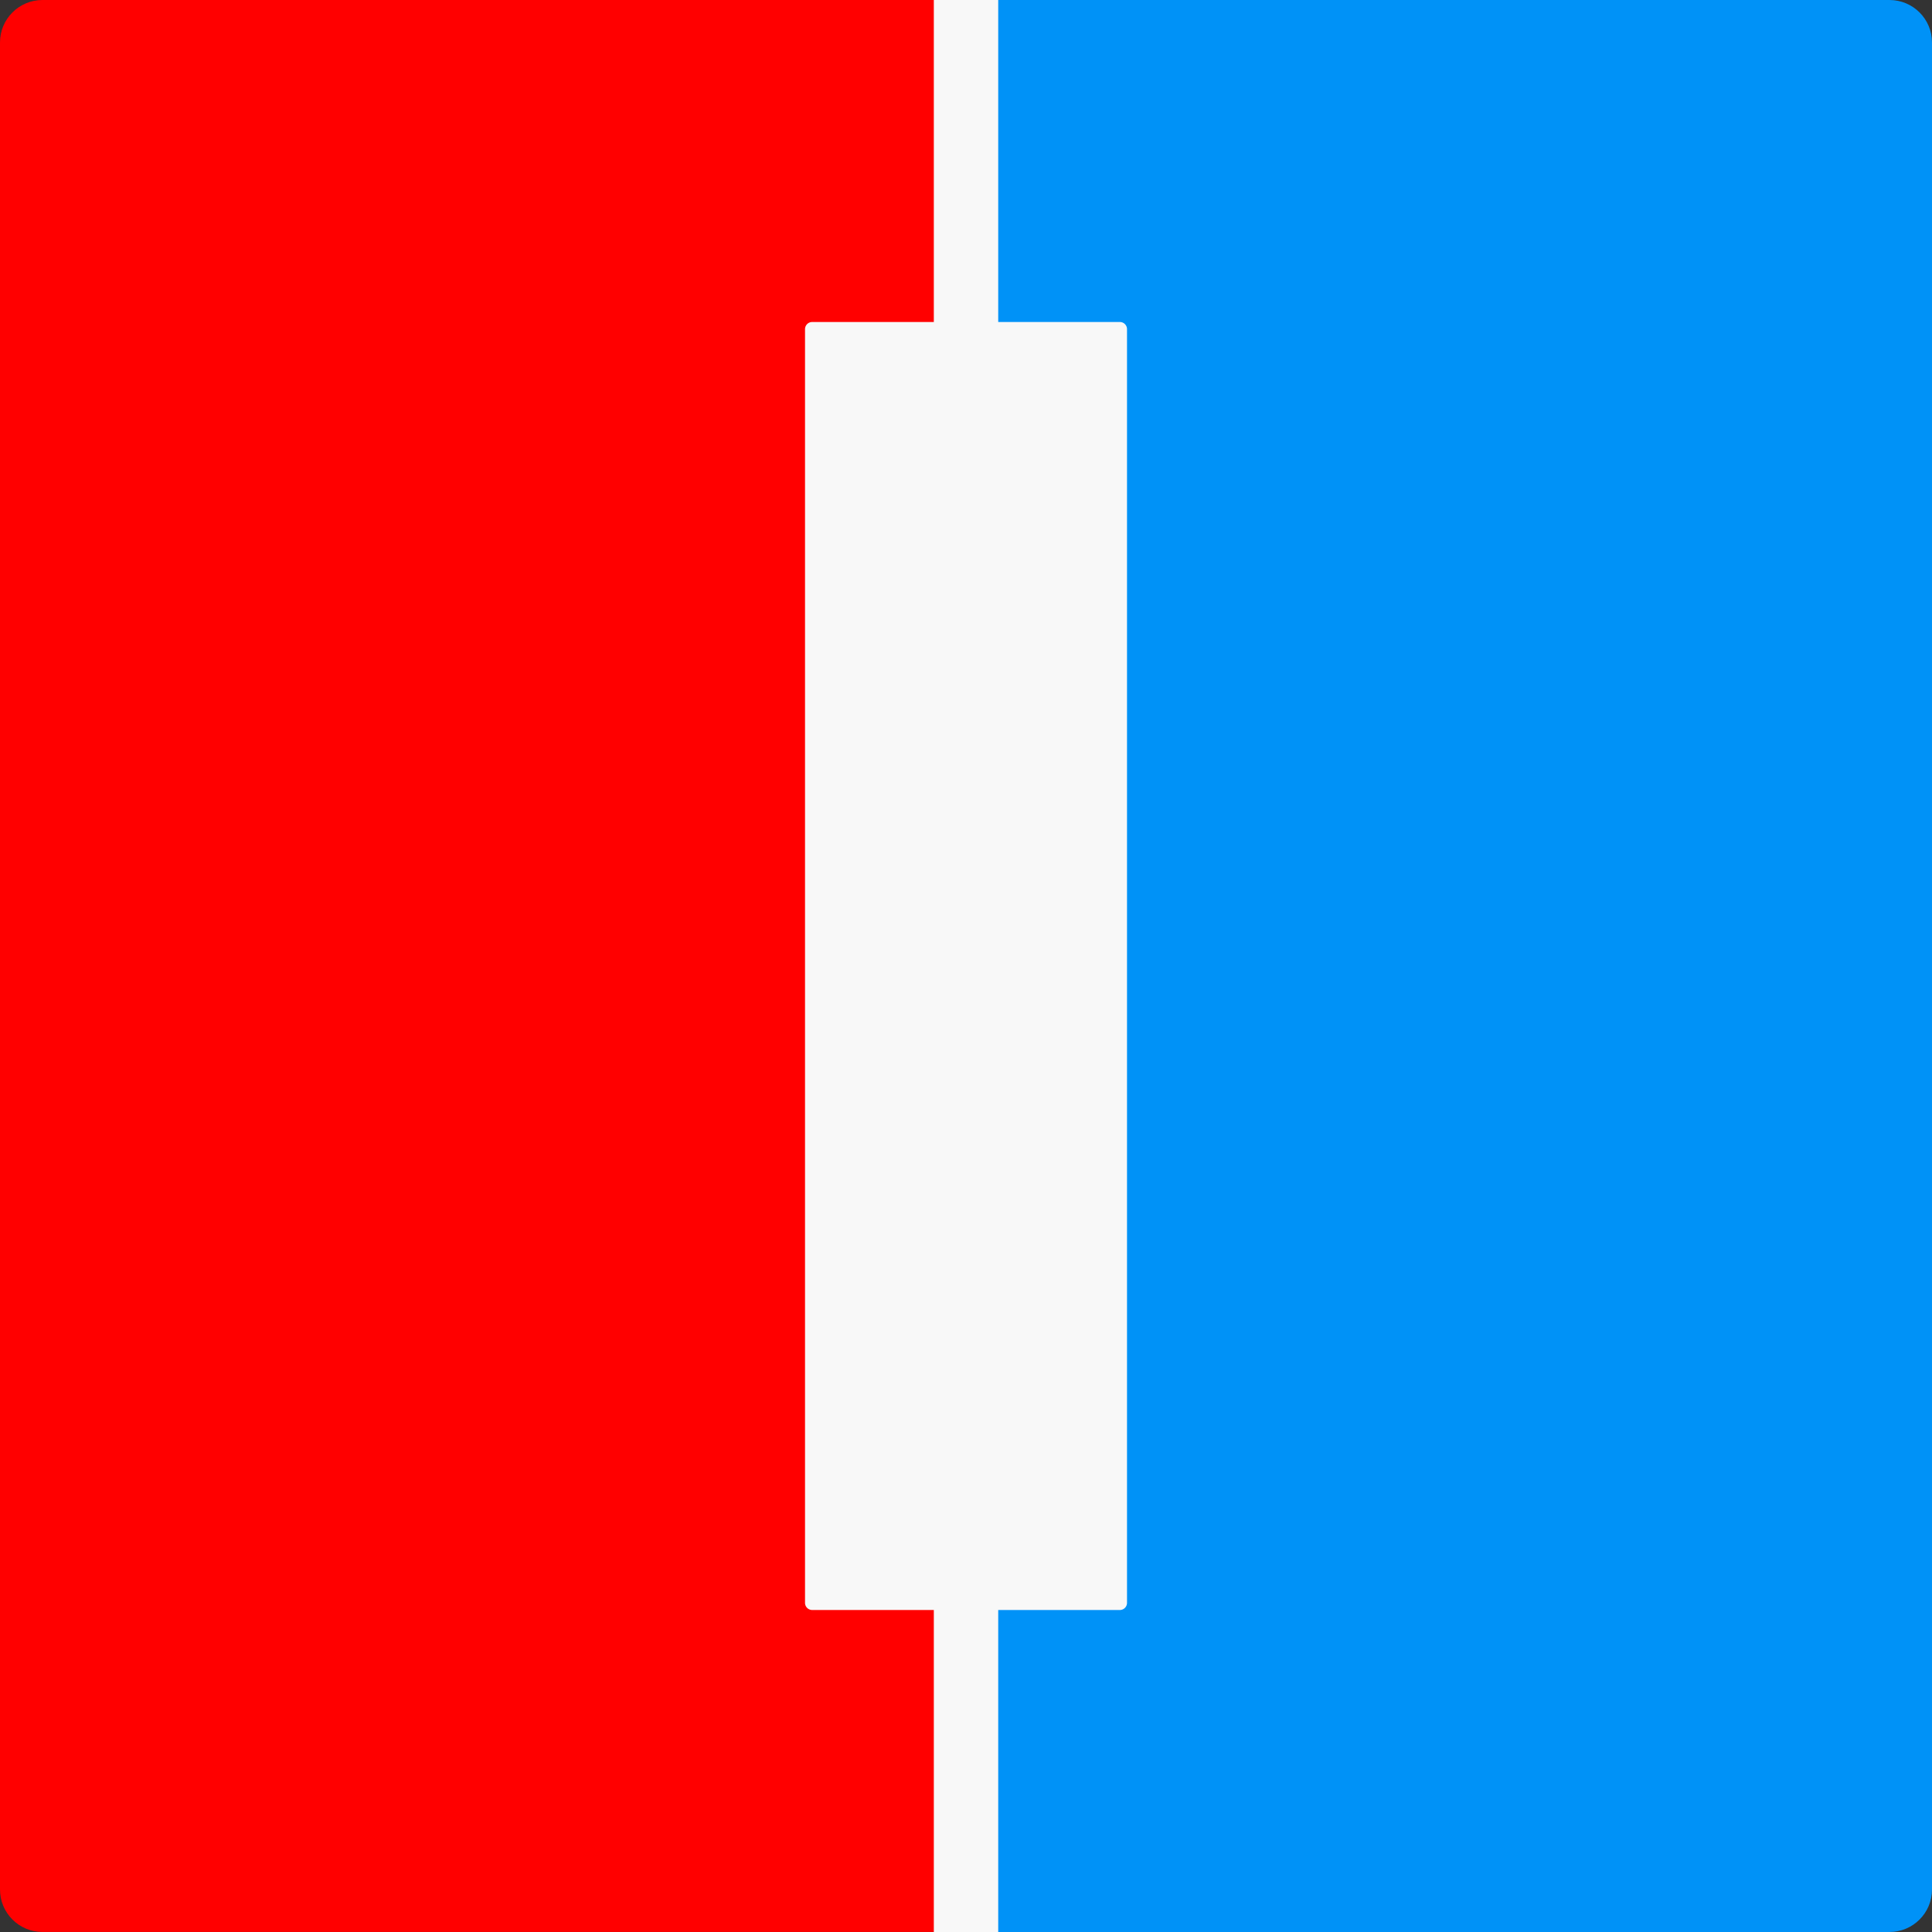
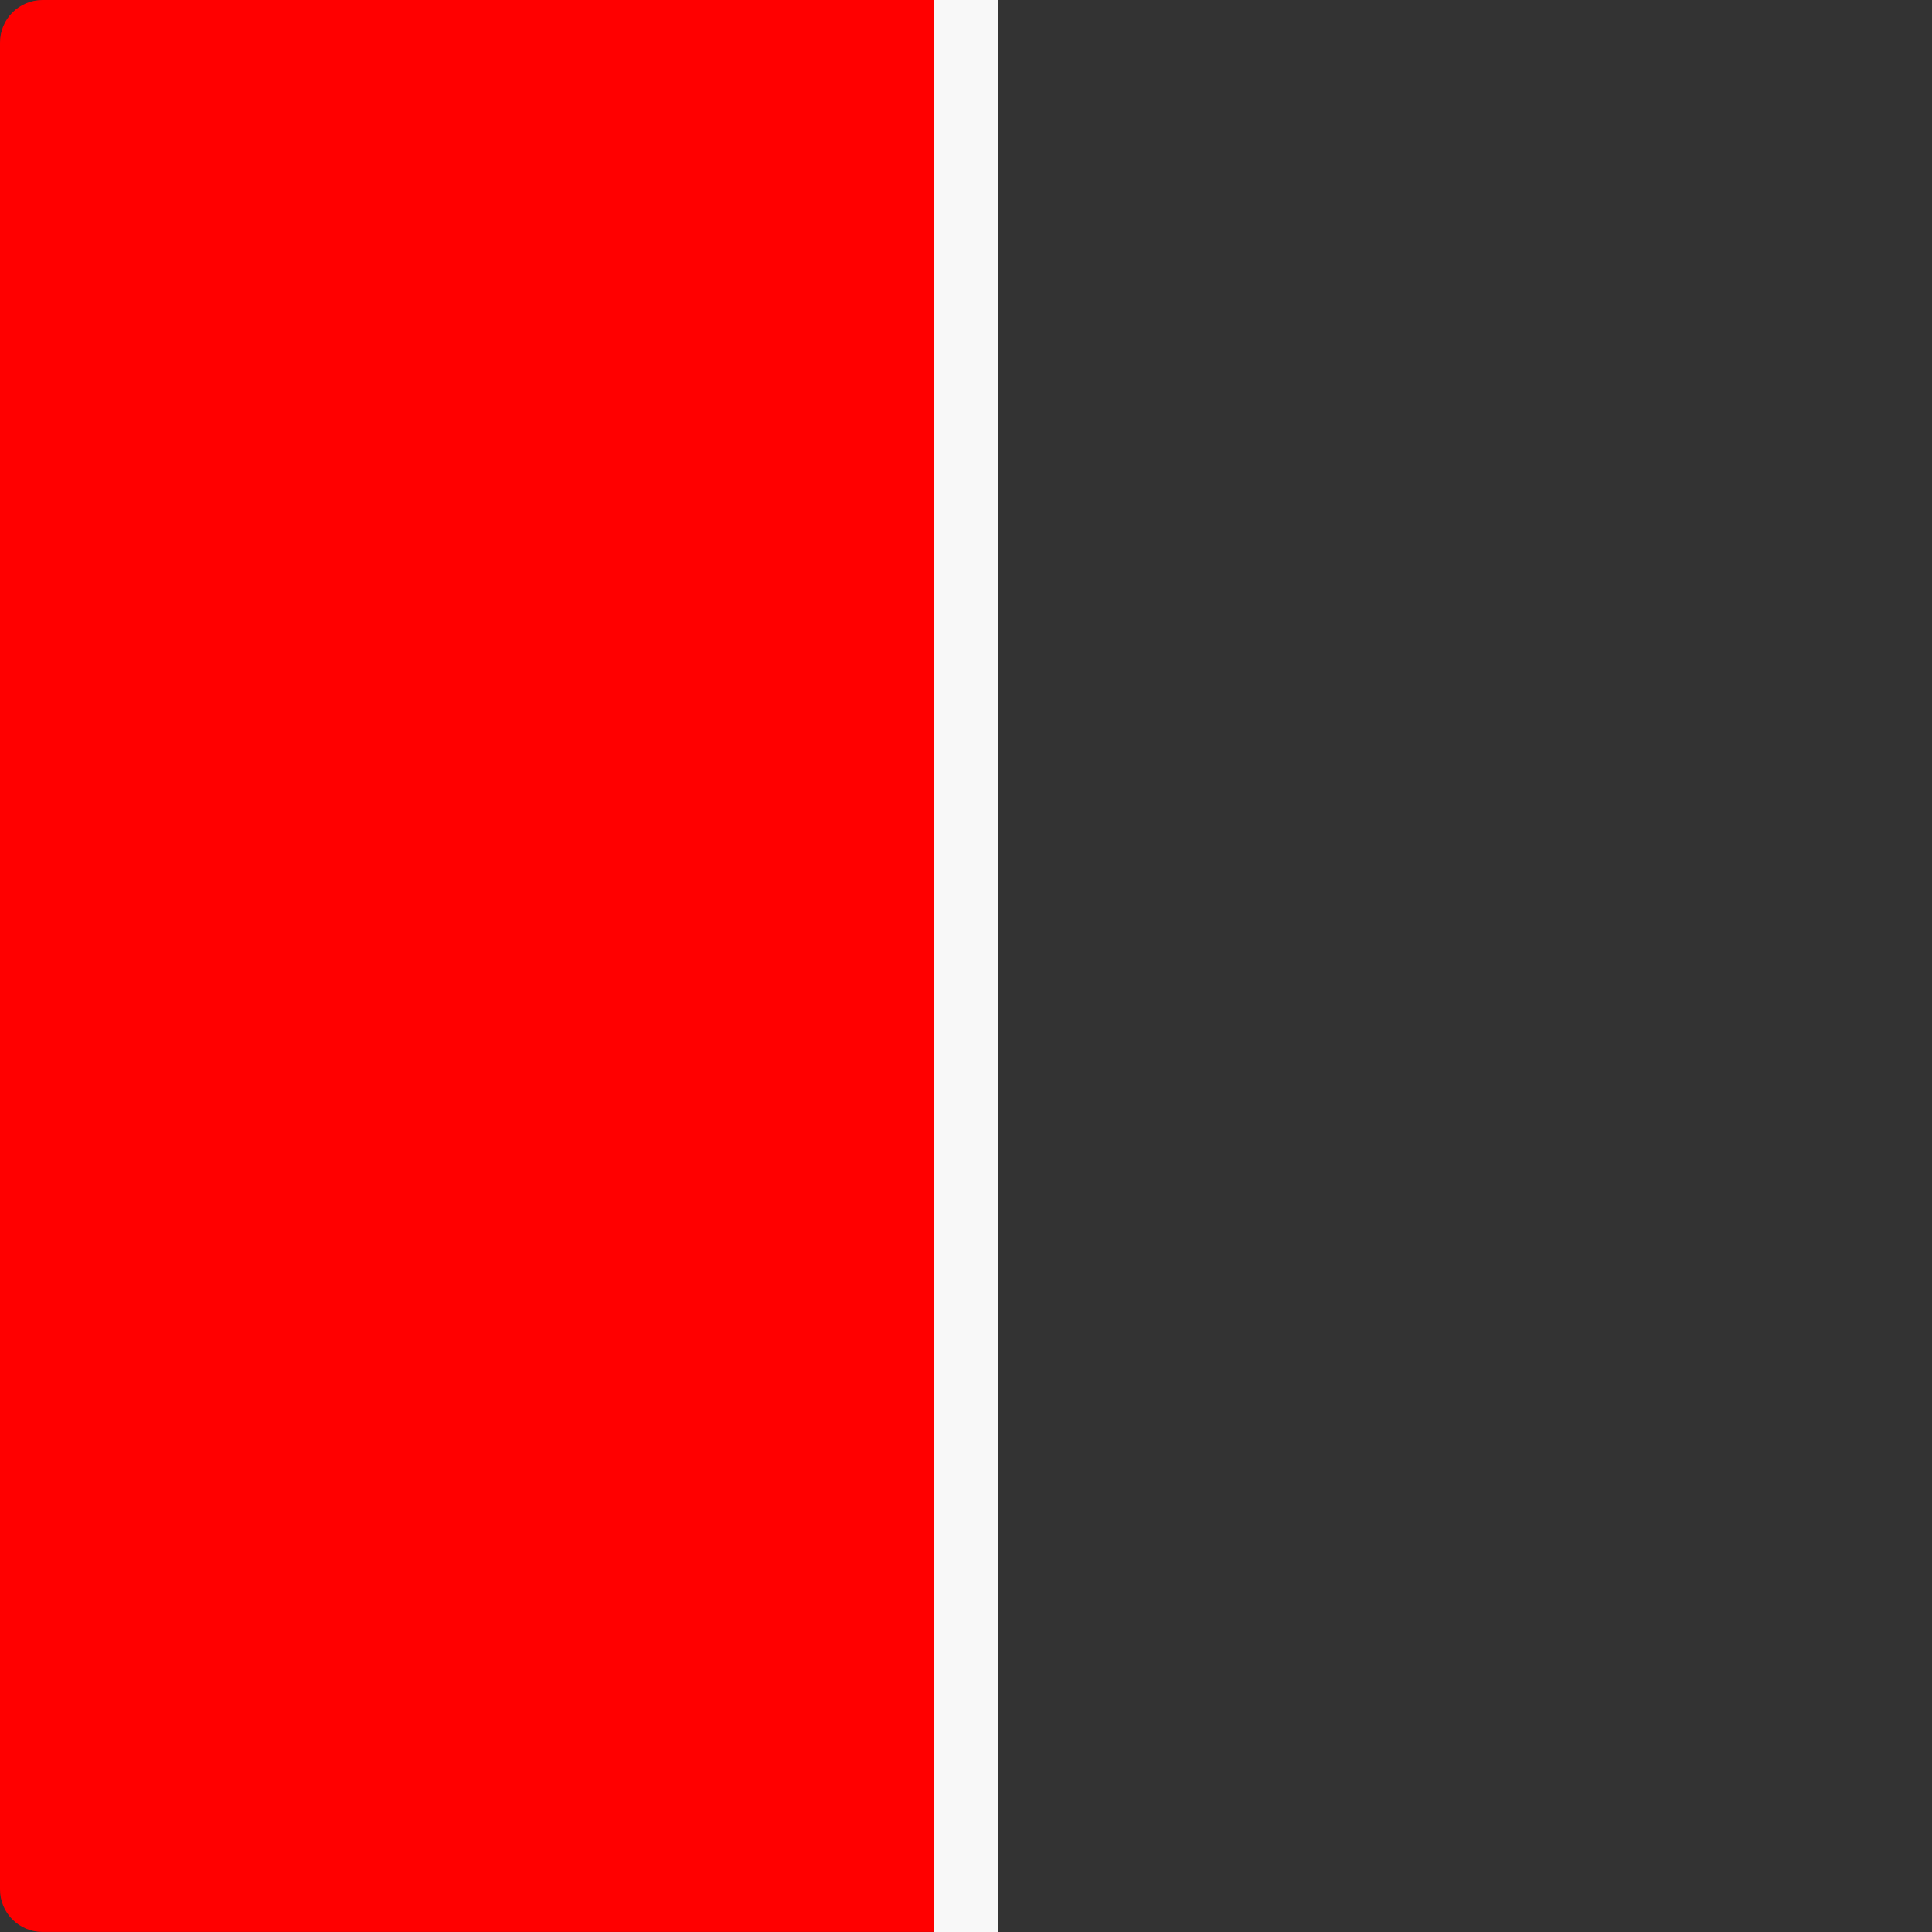
<svg xmlns="http://www.w3.org/2000/svg" width="1080" height="1080" fill="none">
  <rect width="100%" height="100%" fill="#333333" stroke="none" />
  <g clip-path="url(#a)">
    <path d="M540.04 0v1079.98H23.74c-13.11 0-23.74-10.63-23.74-23.74V23.74C0 10.63 10.63 0 23.74 0h516.3Z" fill="red" />
-     <path d="M1080 23.74v1032.51c0 13.11-10.63 23.74-23.74 23.74H540.03V0h516.23c13.11 0 23.74 10.63 23.74 23.74Z" fill="#0092F7" />
    <path d="M558.01 0h-36v1080h36V0Z" fill="#F8F8F8" />
-     <path d="M626 180H454.02a4.01 4.01 0 0 0-4.01 4.01v711.98a4.01 4.01 0 0 0 4.01 4.01H626a4.01 4.01 0 0 0 4.01-4.01V184.01A4.01 4.01 0 0 0 626 180Z" fill="#F8F8F8" />
  </g>
  <defs>
    <clipPath id="a">
      <path fill="#fff" d="M0 0h1080v1080H0z" />
    </clipPath>
  </defs>
</svg>